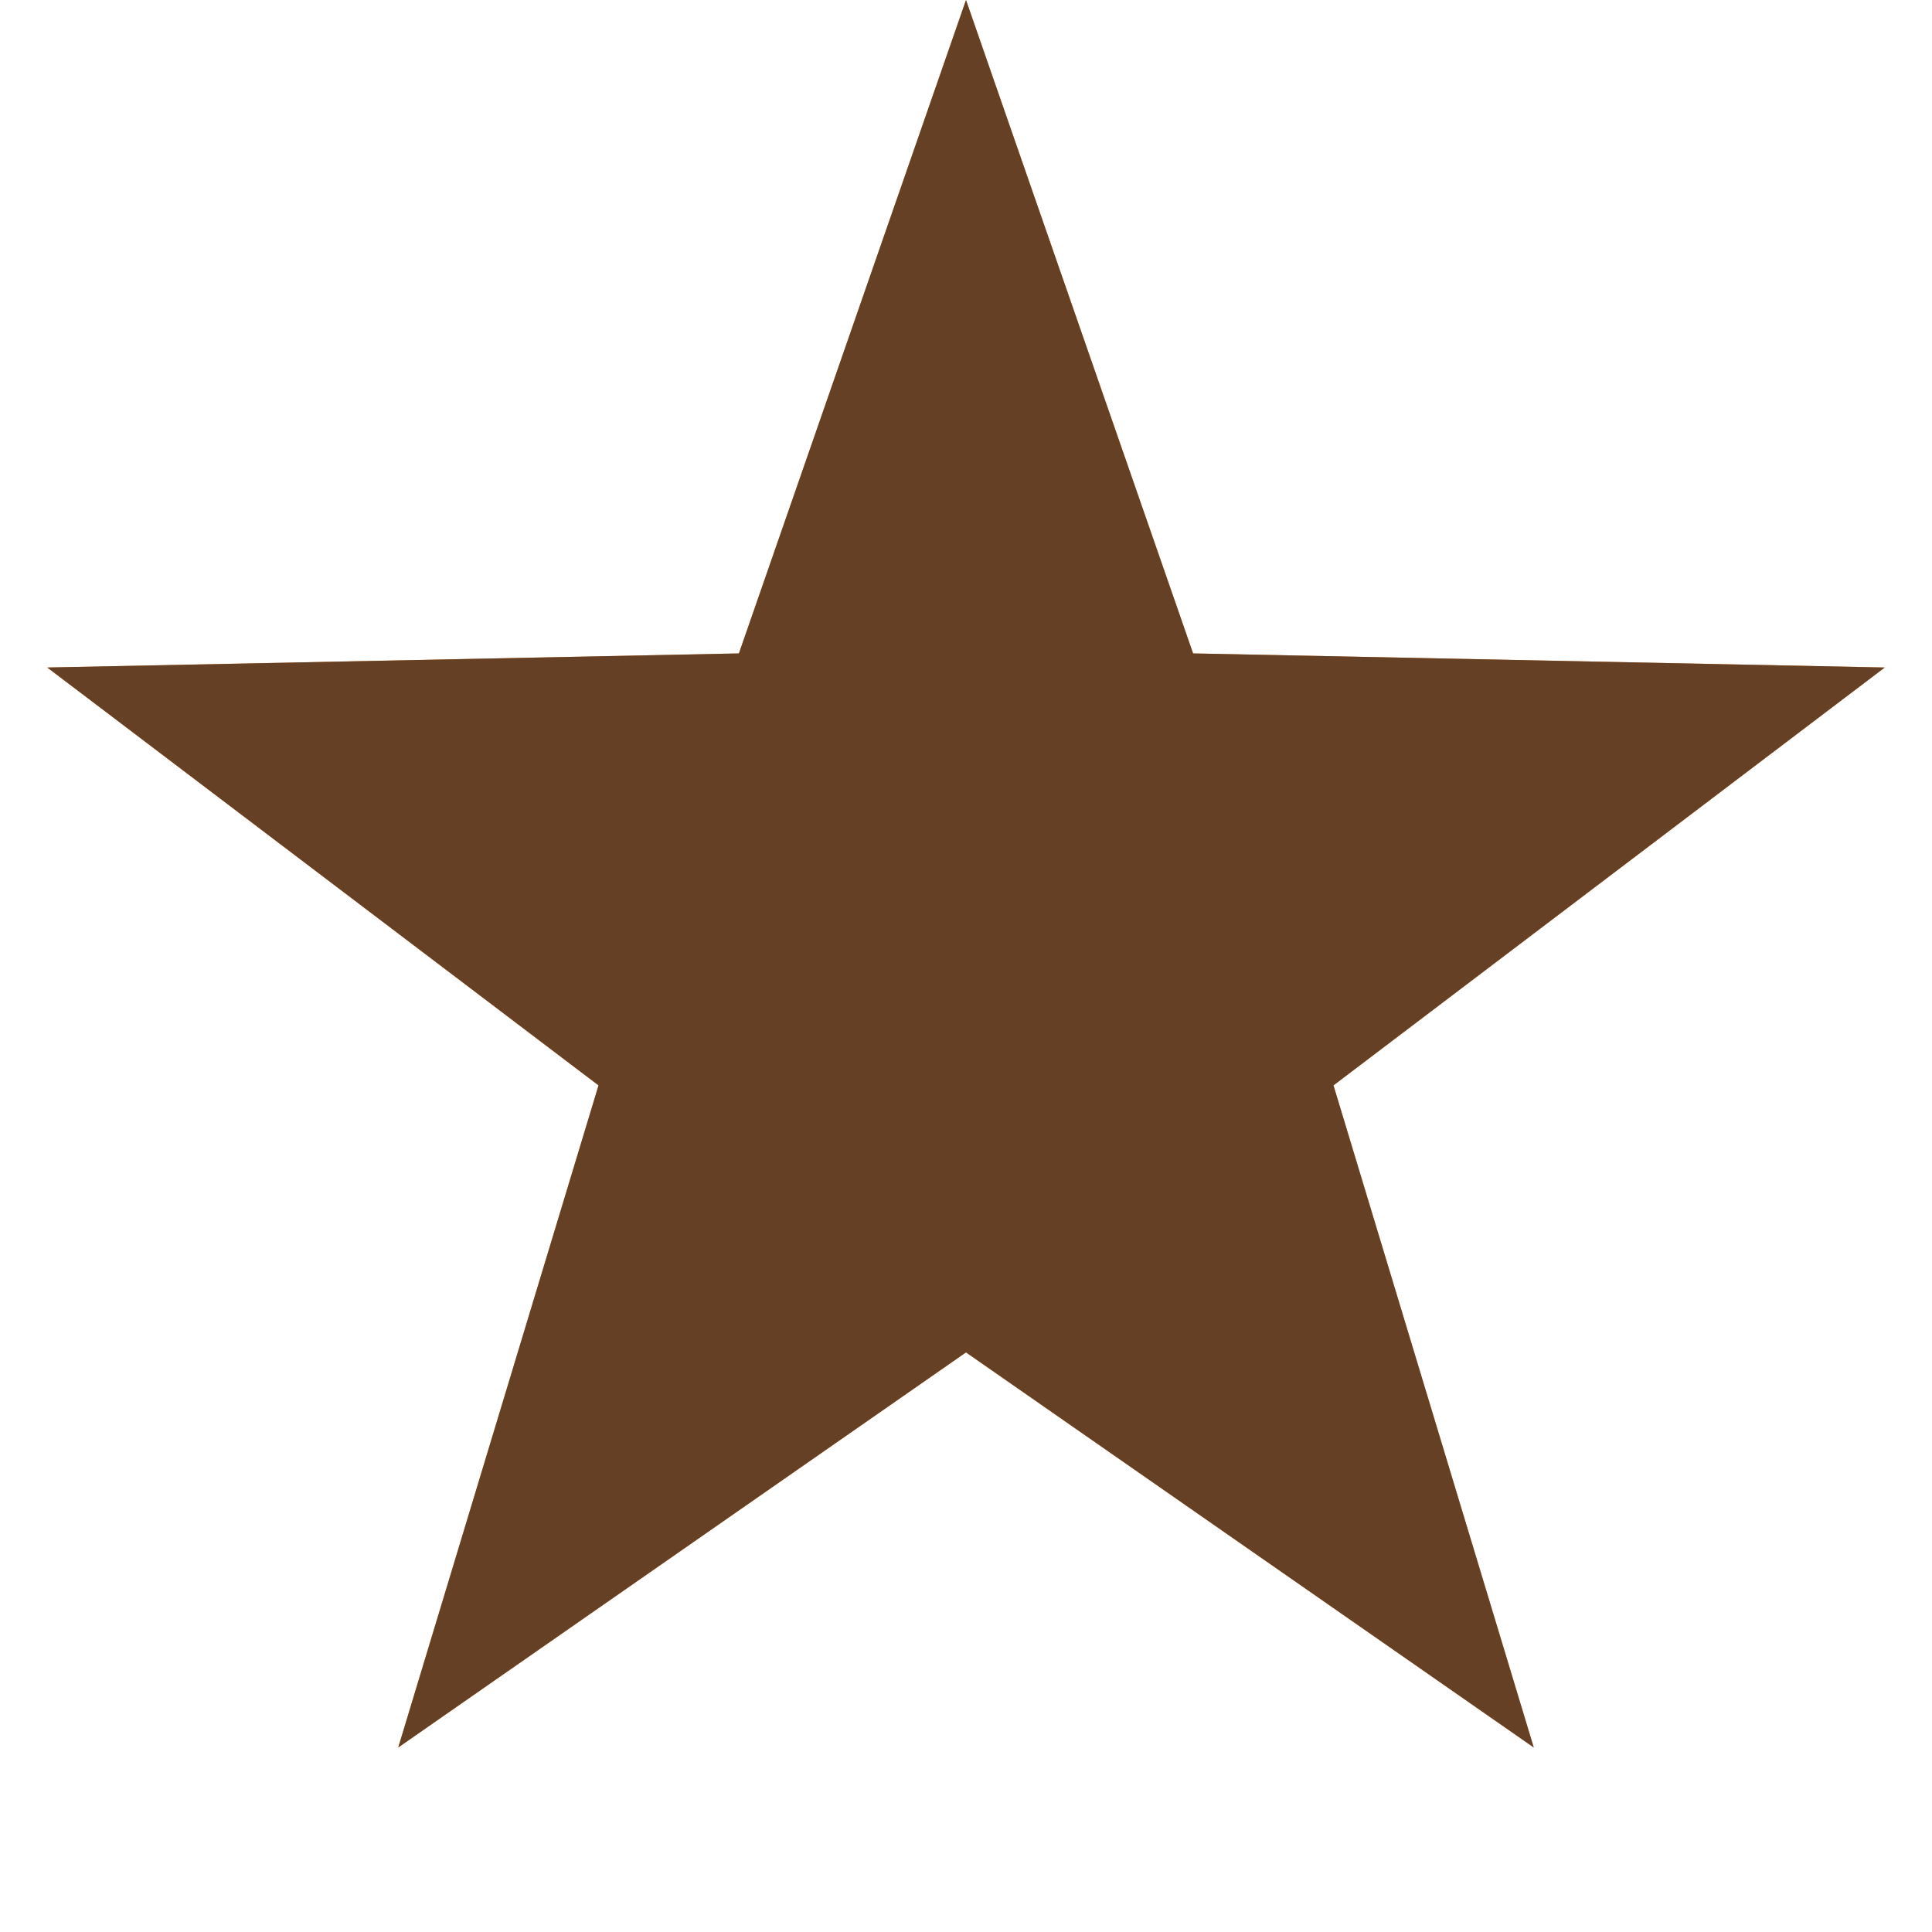
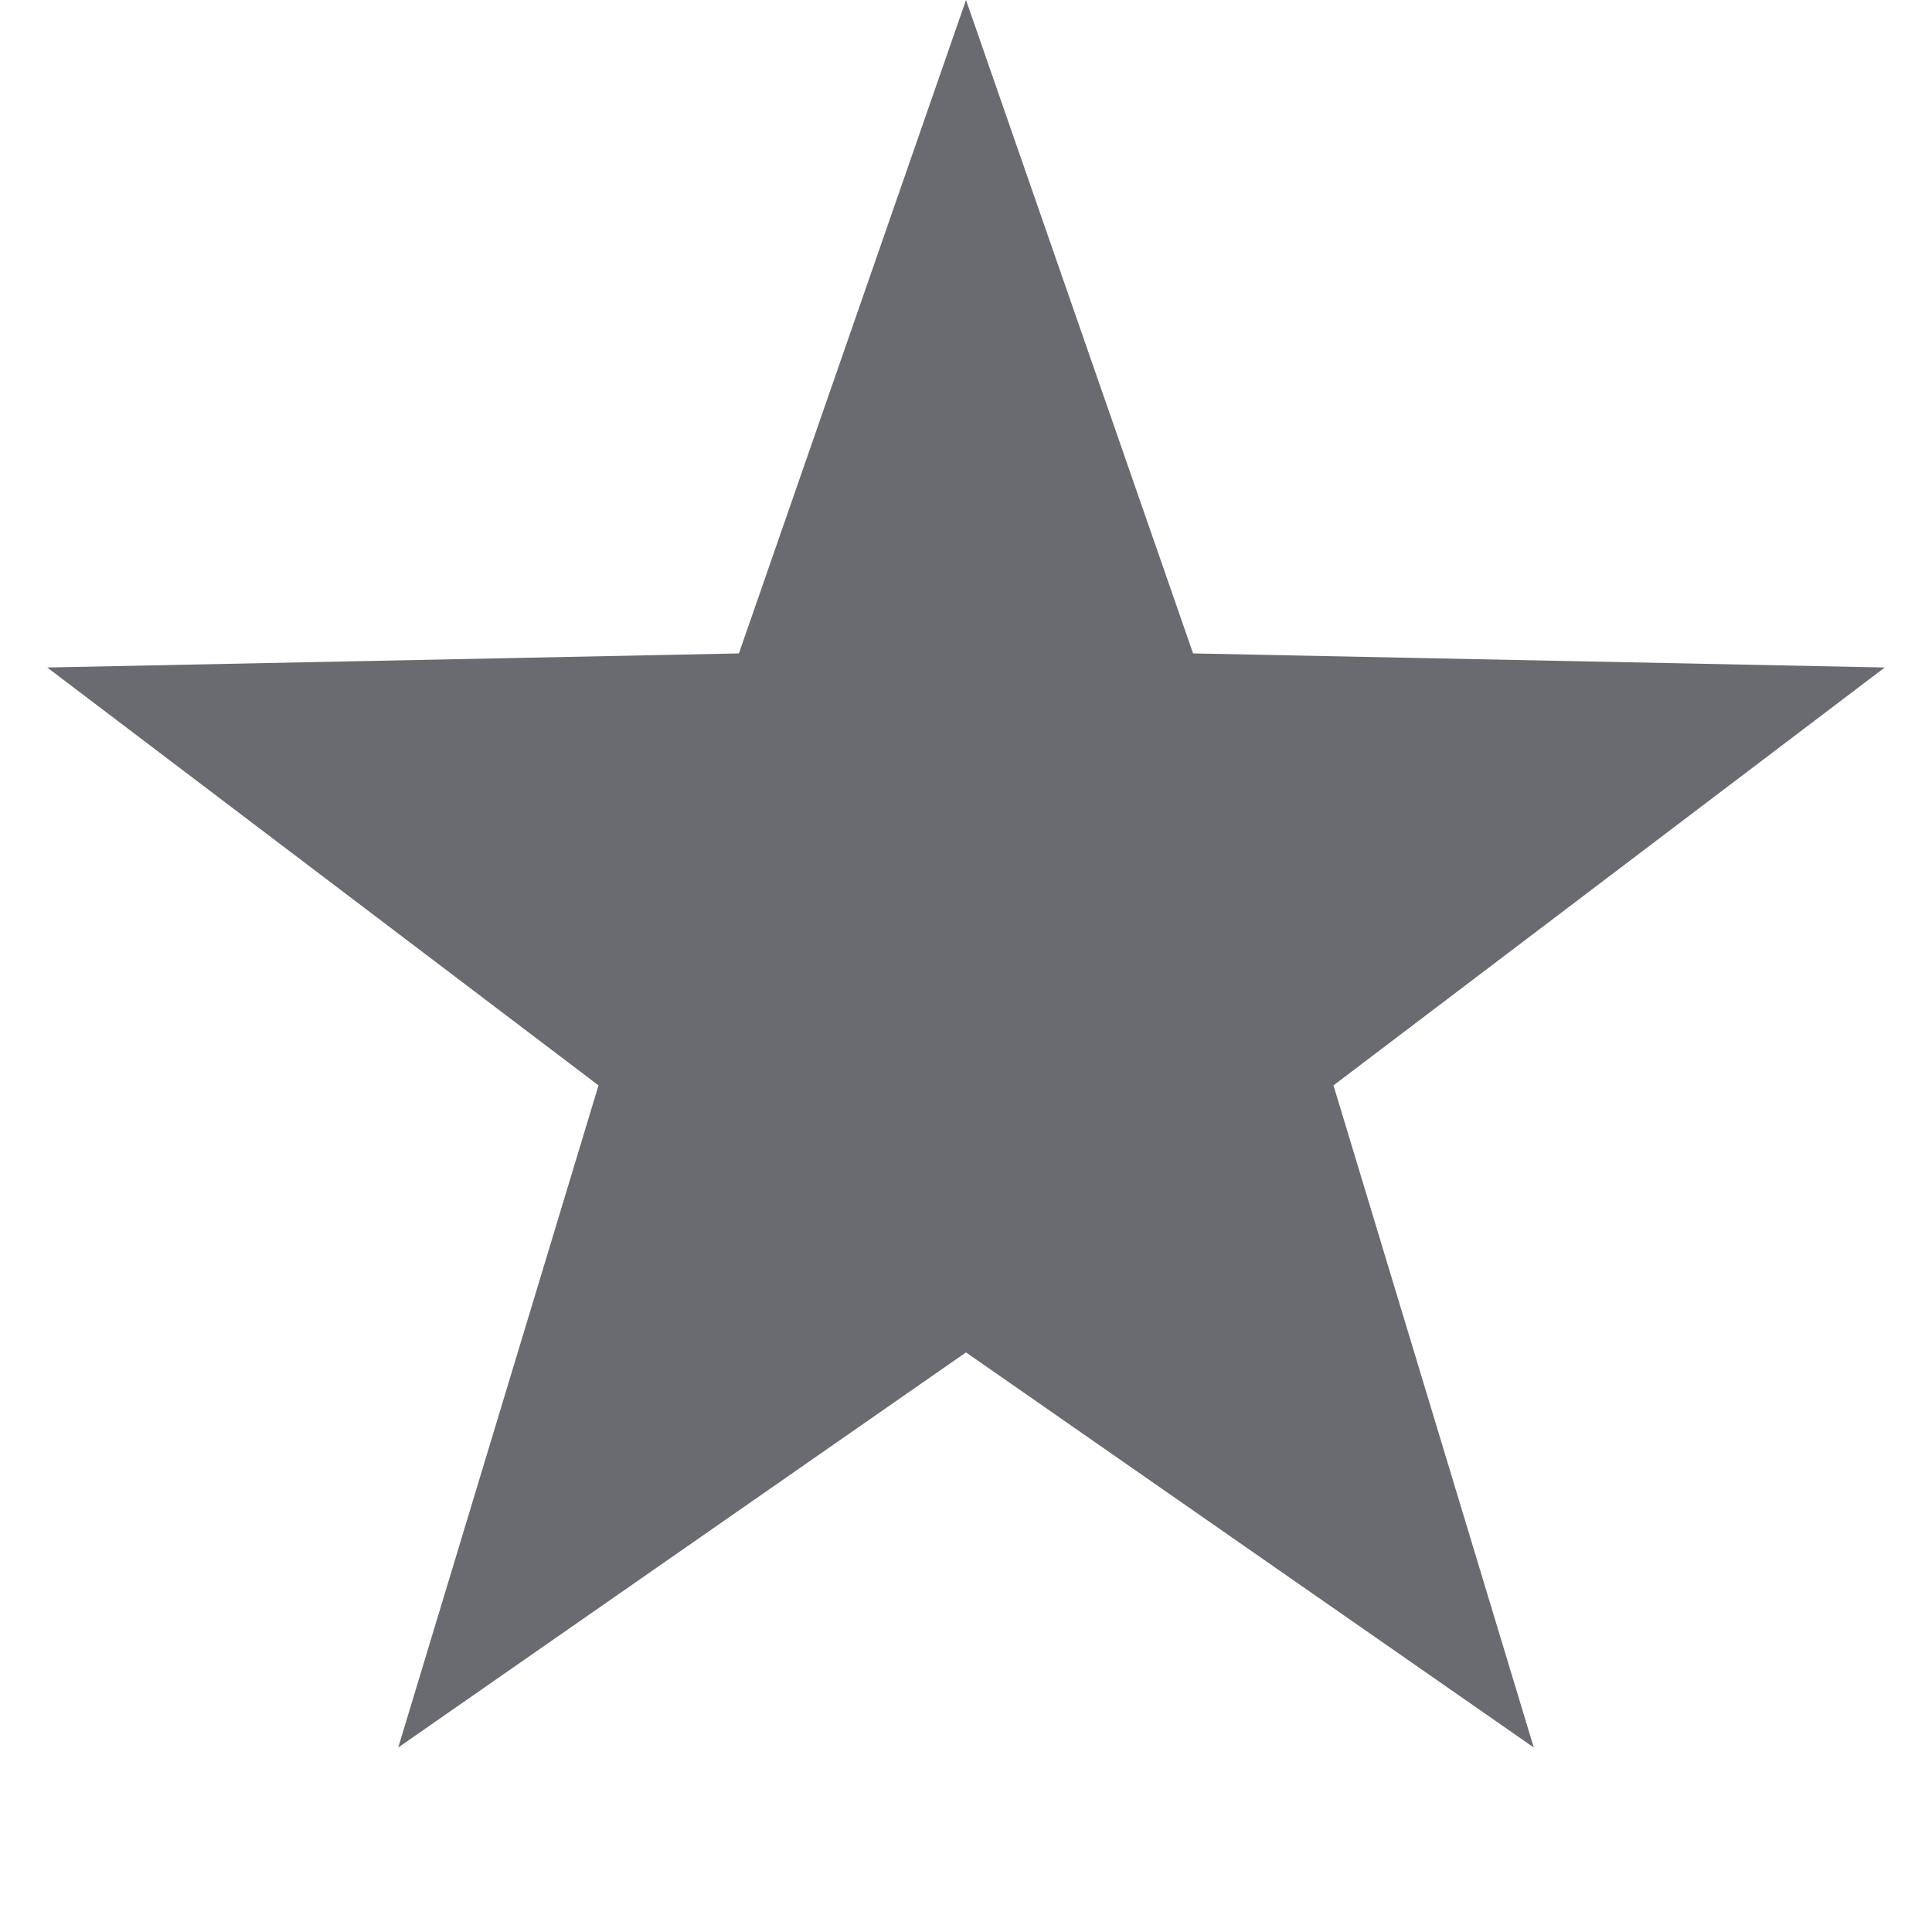
<svg xmlns="http://www.w3.org/2000/svg" width="24" height="24" viewBox="0 0 24 24" fill="none">
  <g id="review_star">
-     <path id="Star 1" d="M12 0L14.821 8.117L23.413 8.292L16.565 13.483L19.053 21.708L12 16.8L4.947 21.708L7.435 13.483L0.587 8.292L9.179 8.117L12 0Z" fill="#F27100" />
    <path id="Star 6" d="M12 0L14.821 8.117L23.413 8.292L16.565 13.483L19.053 21.708L12 16.8L4.947 21.708L7.435 13.483L0.587 8.292L9.179 8.117L12 0Z" fill="#2B2B35" fill-opacity="0.7" />
  </g>
</svg>